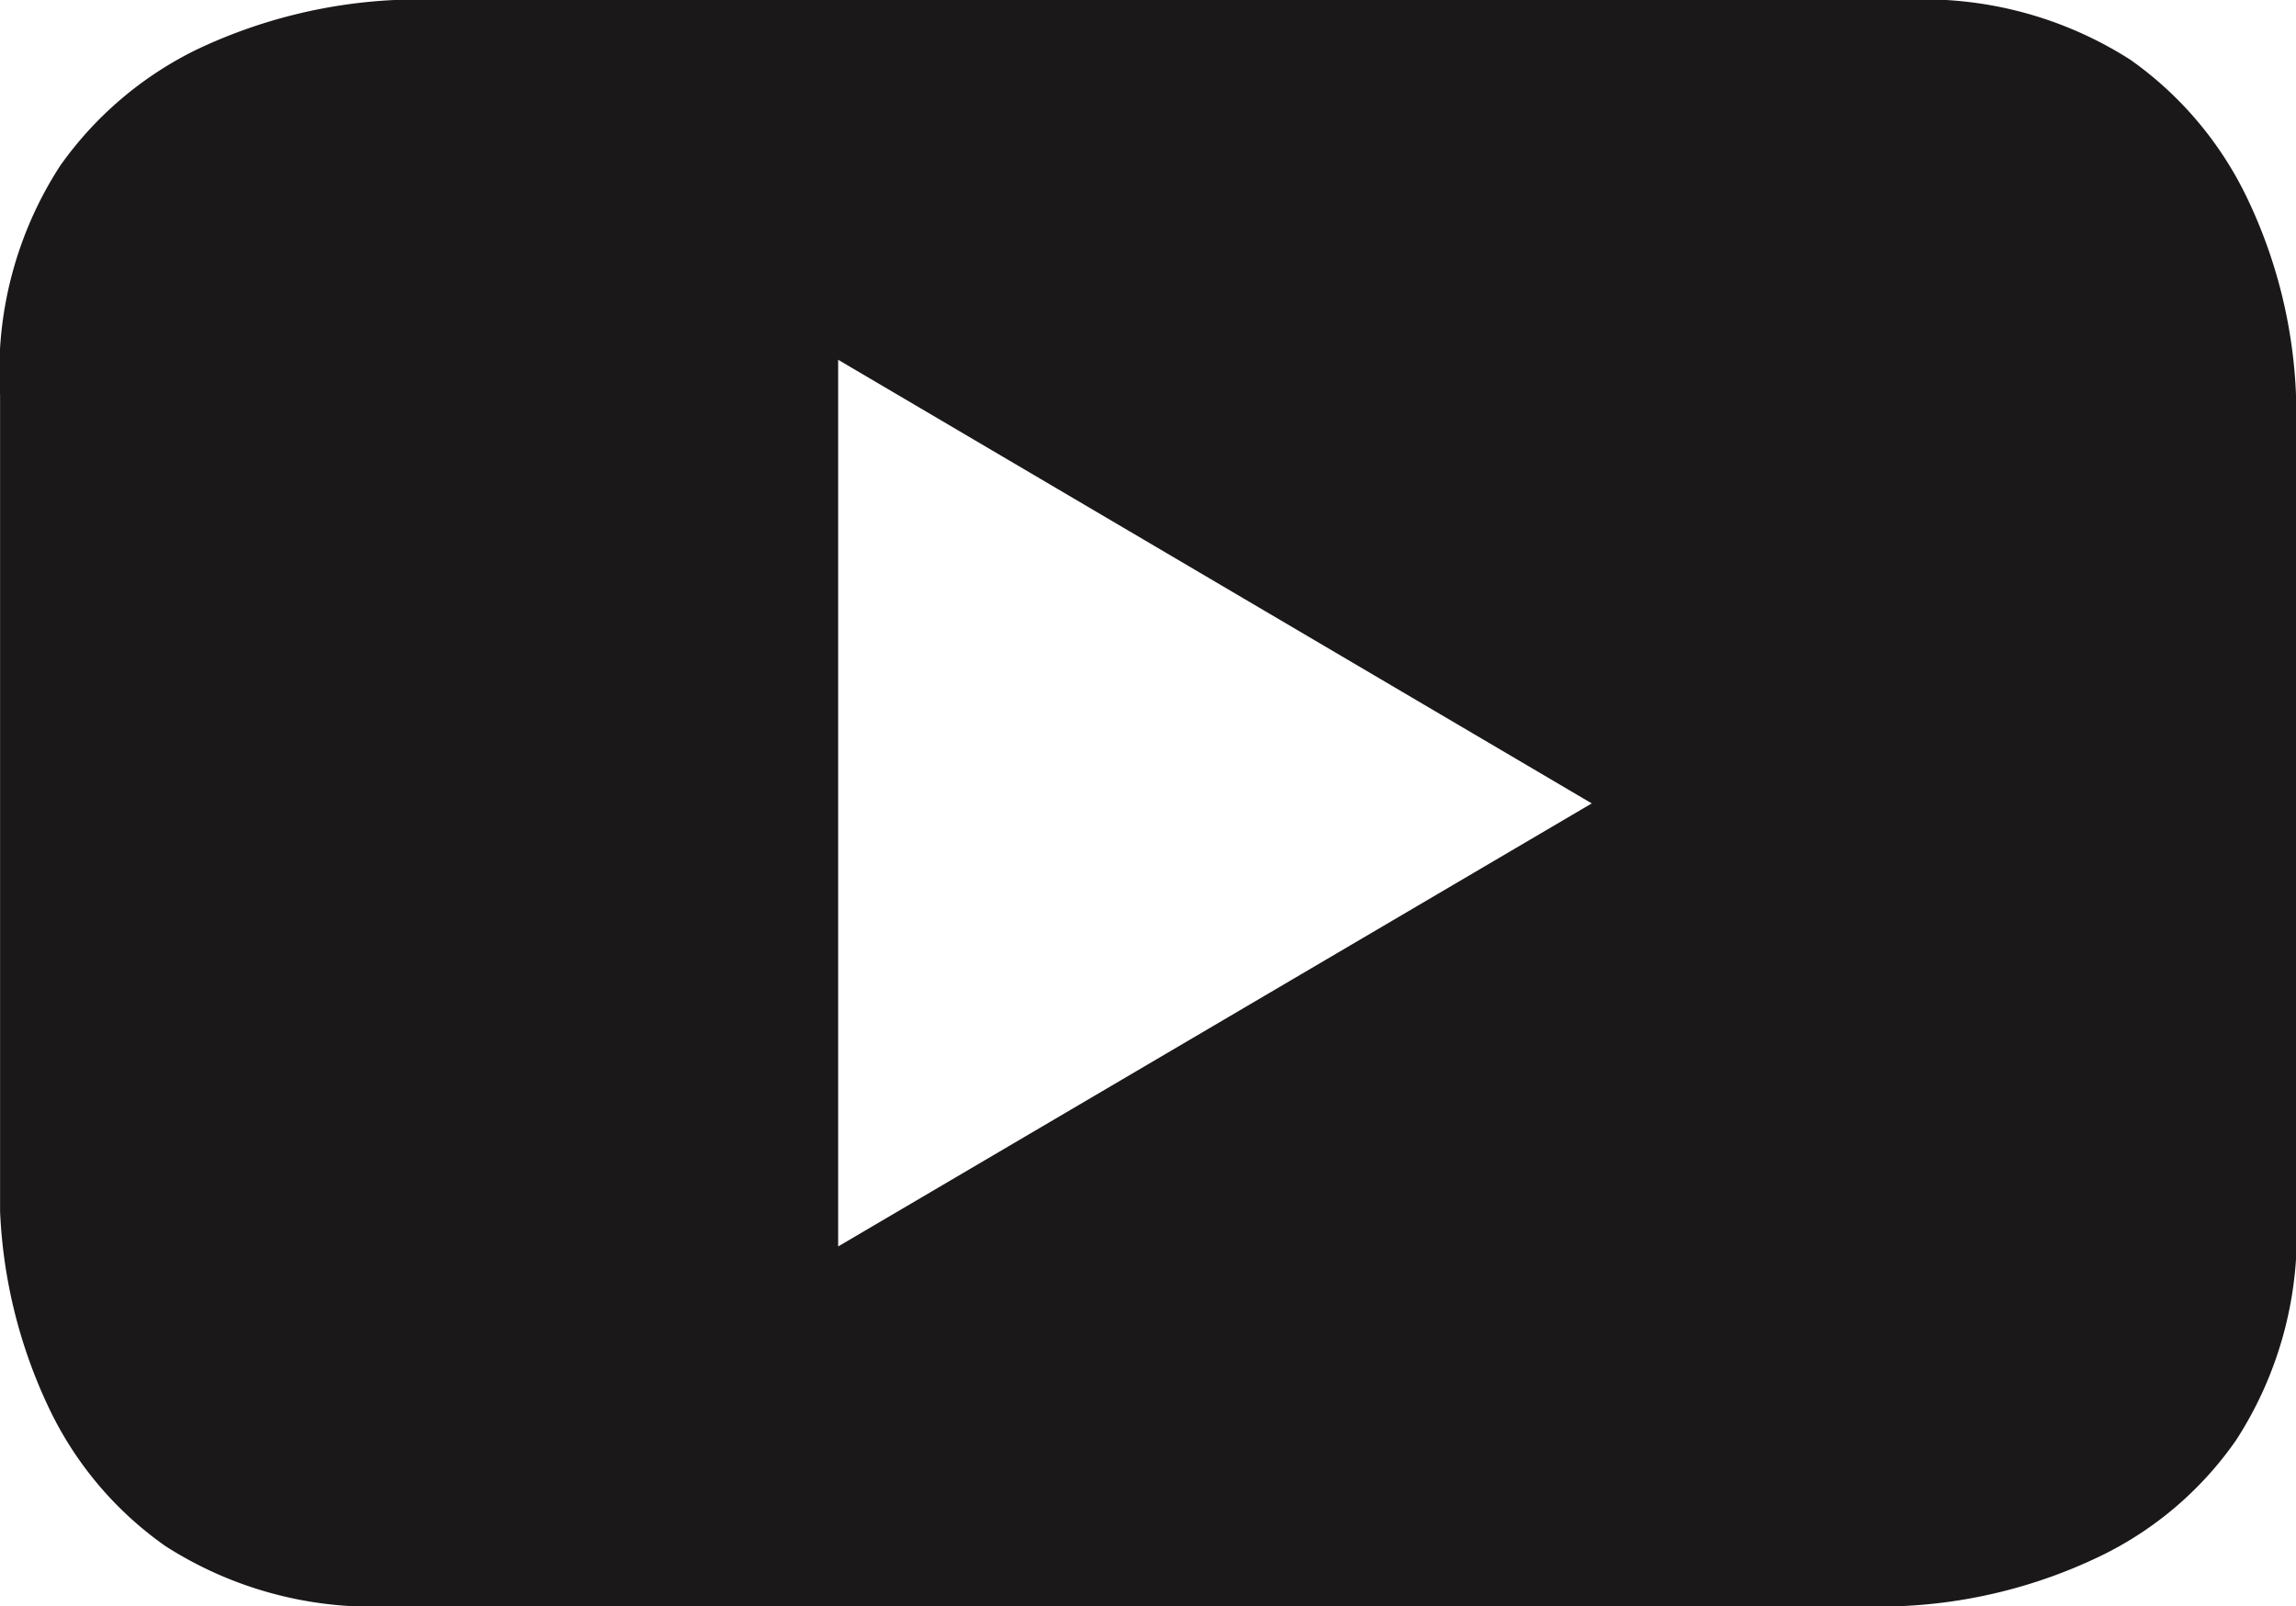
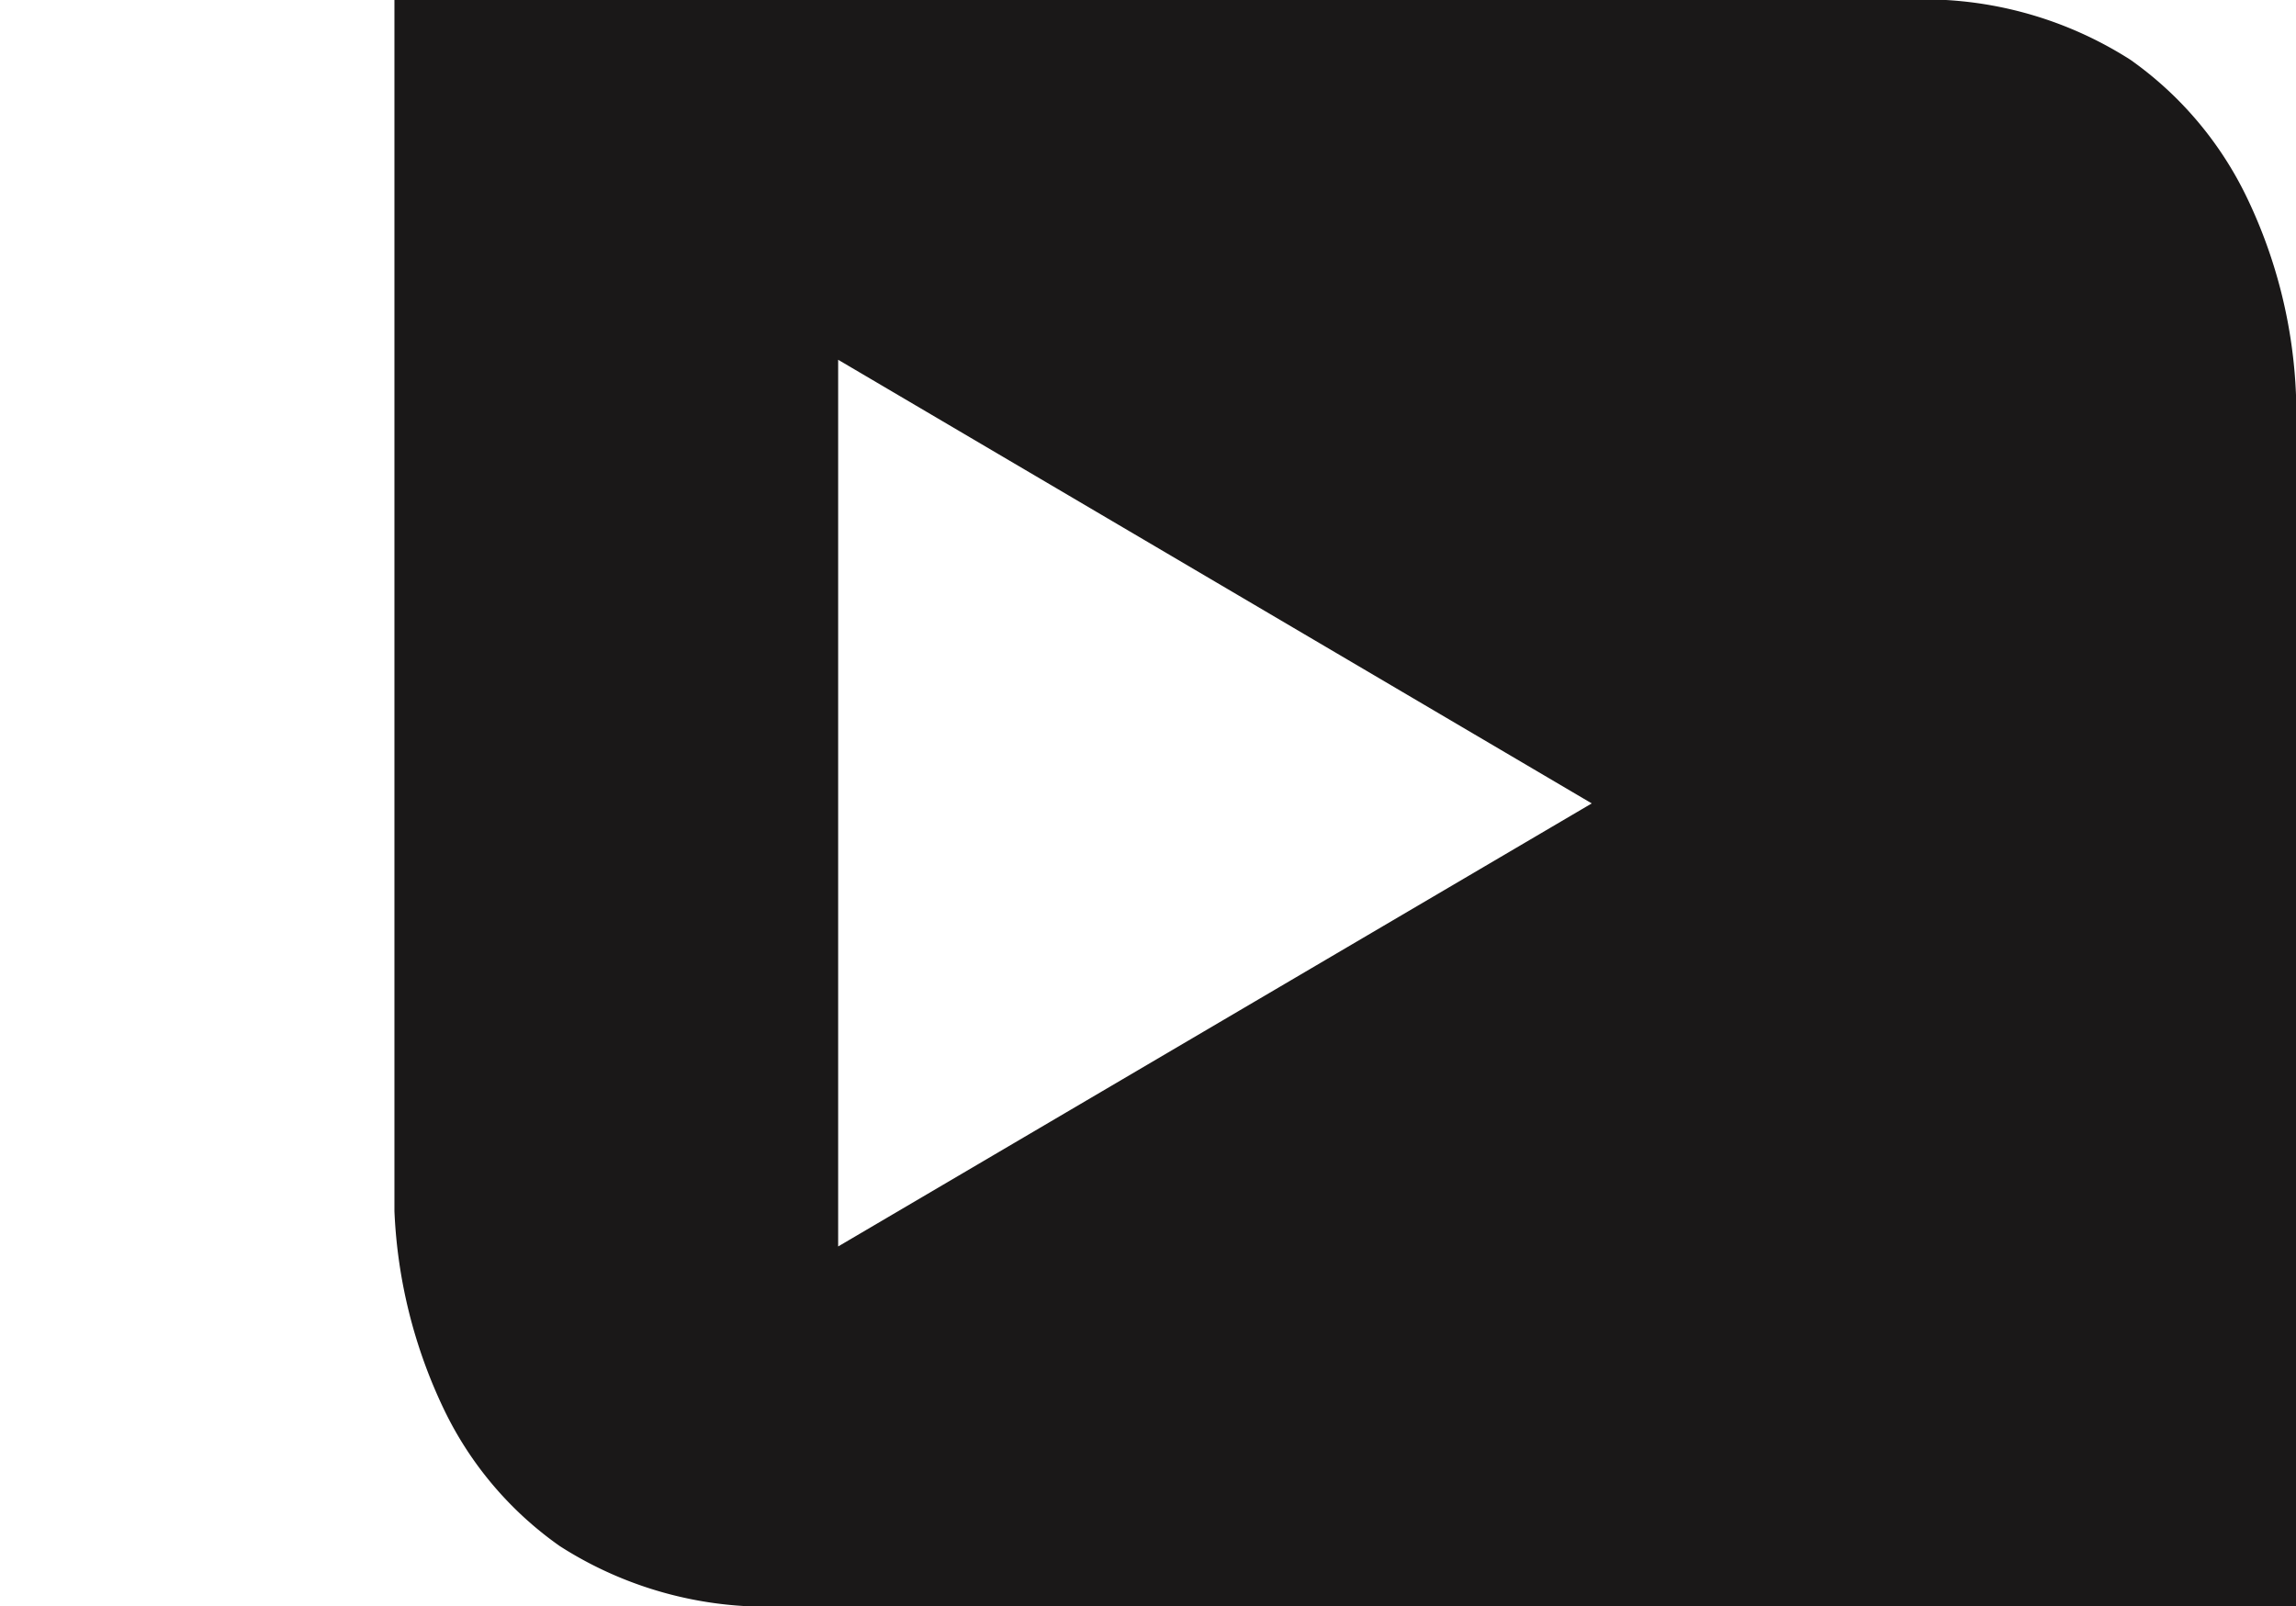
<svg xmlns="http://www.w3.org/2000/svg" width="31.445" height="22" viewBox="0 0 31.445 22">
  <g id="Group_118" data-name="Group 118" transform="translate(330.086 37.827)">
-     <path id="Path_65" data-name="Path 65" d="M-123.641,80.583a6.86,6.86,0,0,0-.675-2.709,4.912,4.912,0,0,0-1.591-1.881,5.252,5.252,0,0,0-3.135-.82h-20.642a7.1,7.1,0,0,0-2.7.675,4.948,4.948,0,0,0-1.881,1.6,5.179,5.179,0,0,0-.82,3.135V91.763a6.961,6.961,0,0,0,.675,2.709,4.855,4.855,0,0,0,1.592,1.881,5.252,5.252,0,0,0,3.135.82h20.642a6.958,6.958,0,0,0,2.7-.675,4.811,4.811,0,0,0,1.881-1.6,5.179,5.179,0,0,0,.82-3.135Zm-19.966-.482,10.321,6.077-10.321,6.069Z" transform="translate(-175 -113)" fill="#1a1818" />
+     <path id="Path_65" data-name="Path 65" d="M-123.641,80.583a6.86,6.86,0,0,0-.675-2.709,4.912,4.912,0,0,0-1.591-1.881,5.252,5.252,0,0,0-3.135-.82h-20.642V91.763a6.961,6.961,0,0,0,.675,2.709,4.855,4.855,0,0,0,1.592,1.881,5.252,5.252,0,0,0,3.135.82h20.642a6.958,6.958,0,0,0,2.7-.675,4.811,4.811,0,0,0,1.881-1.6,5.179,5.179,0,0,0,.82-3.135Zm-19.966-.482,10.321,6.077-10.321,6.069Z" transform="translate(-175 -113)" fill="#1a1818" />
  </g>
</svg>